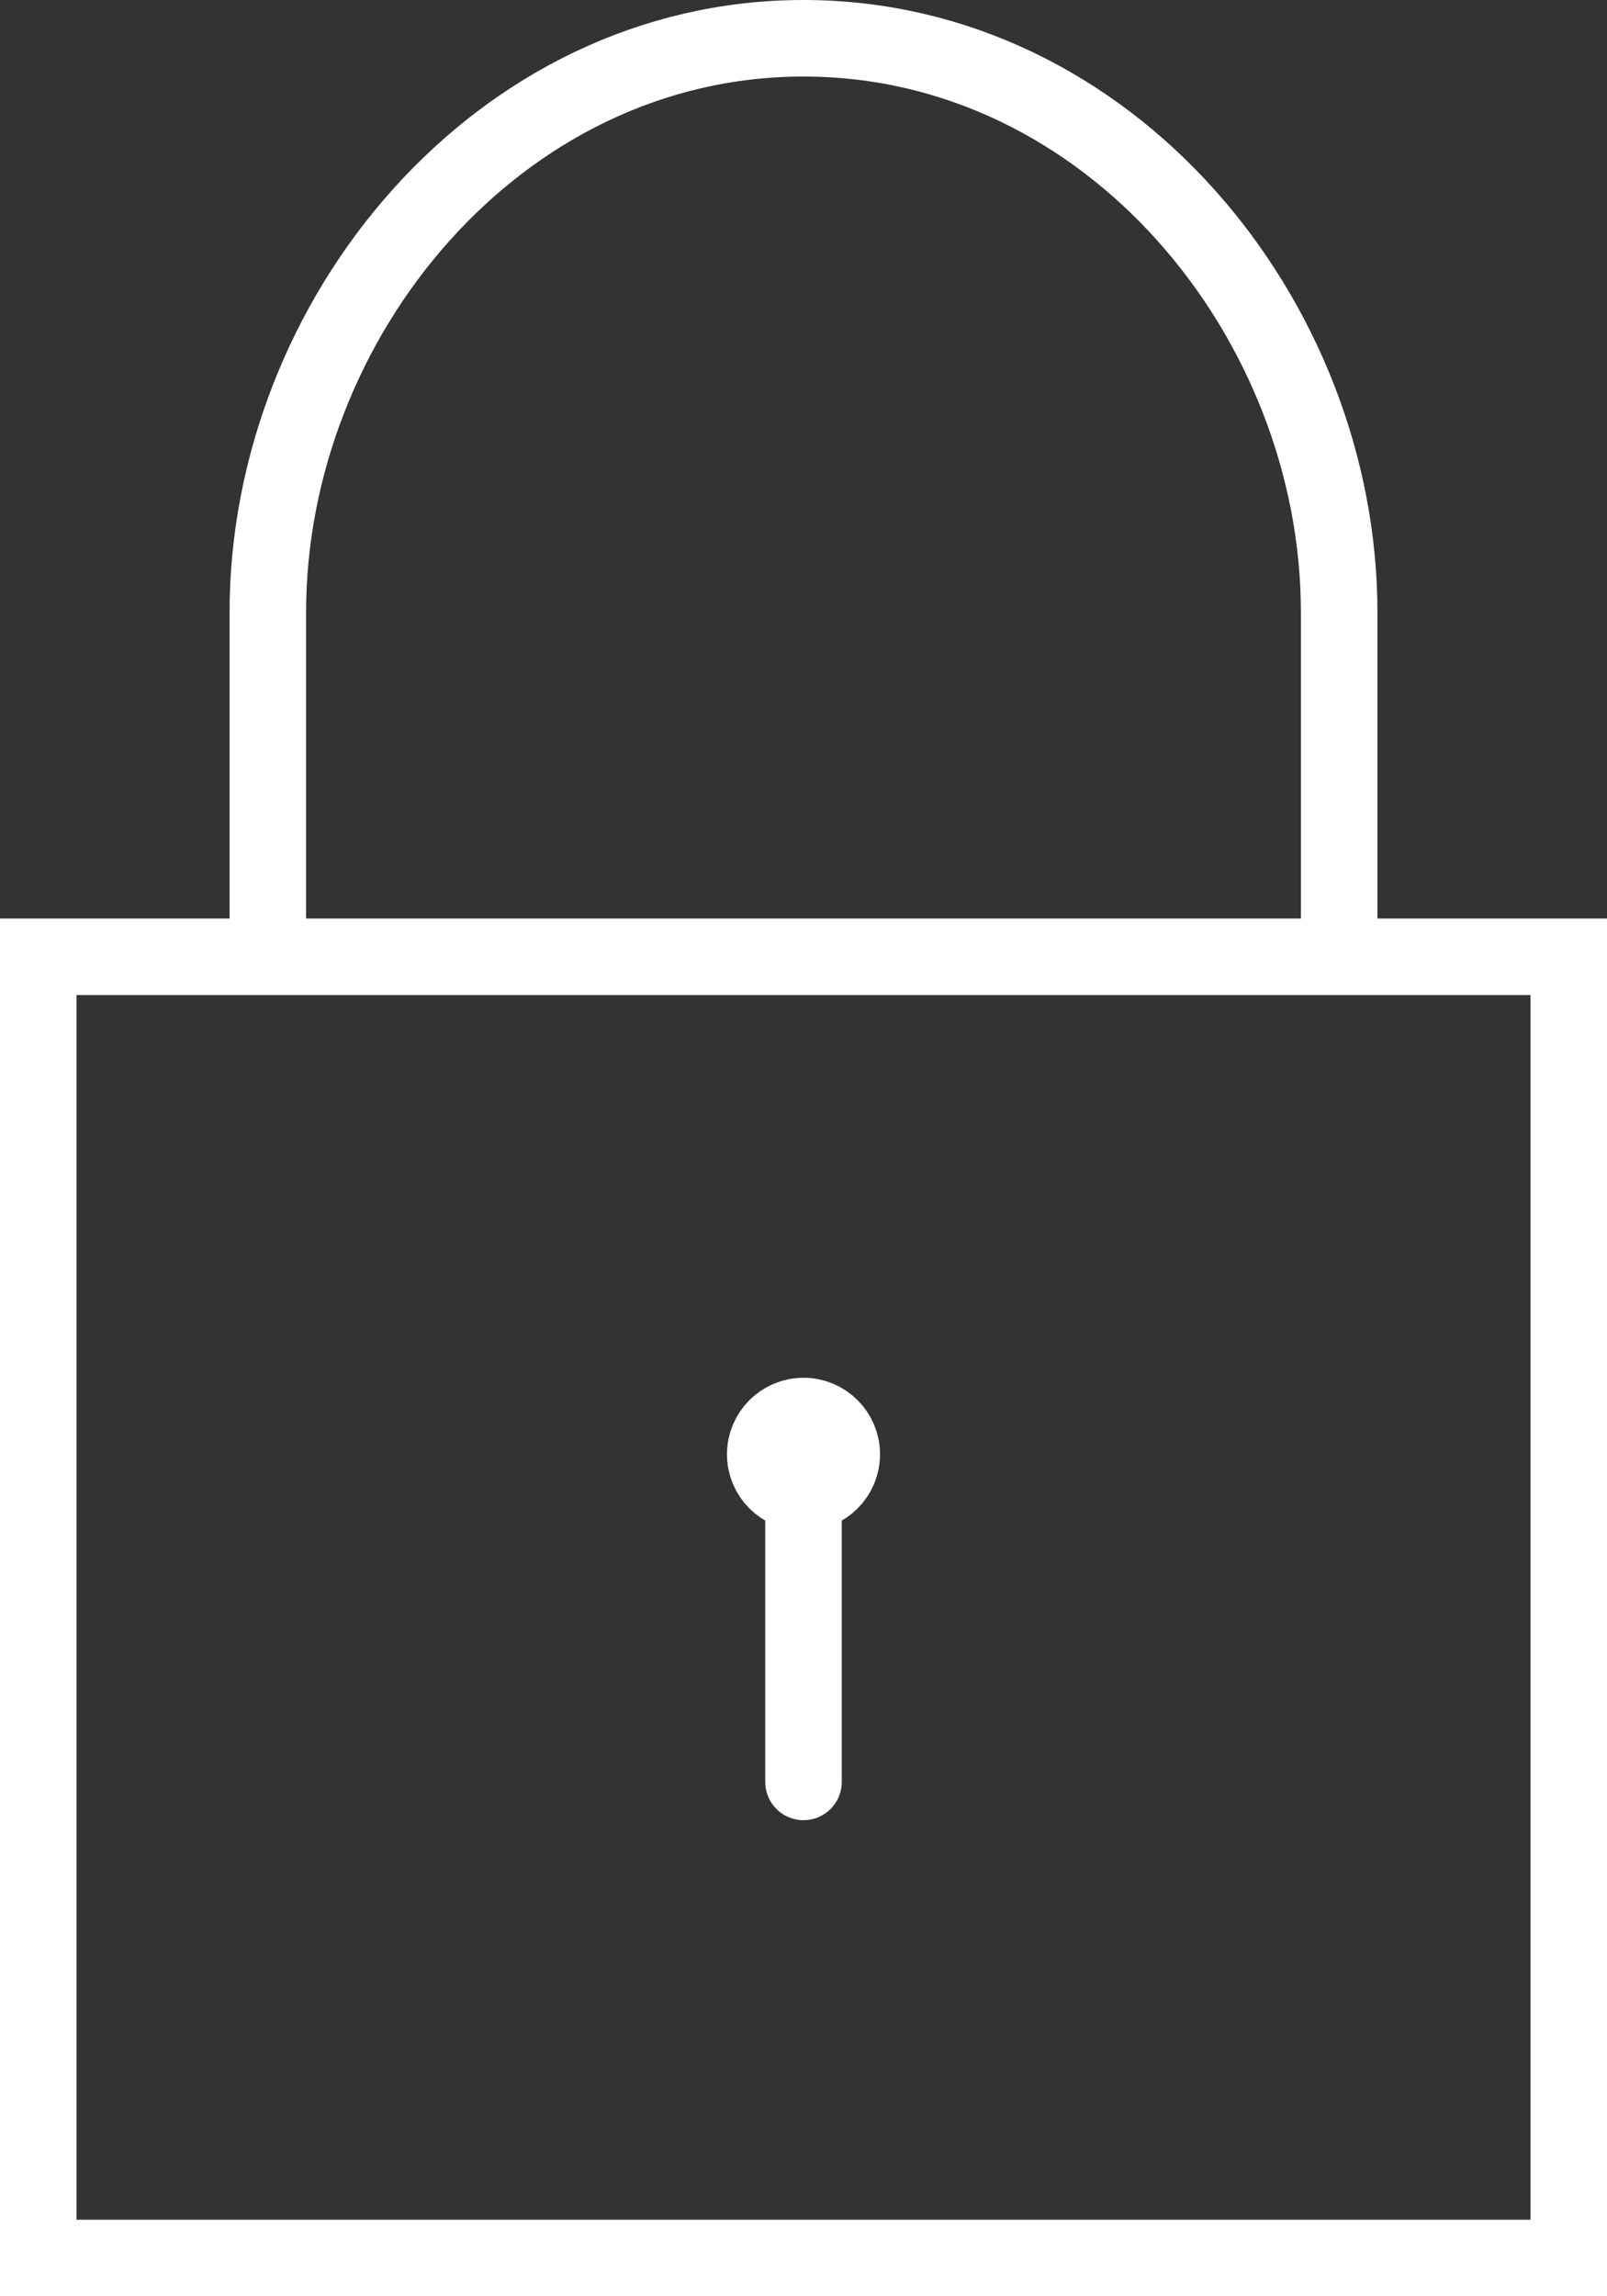
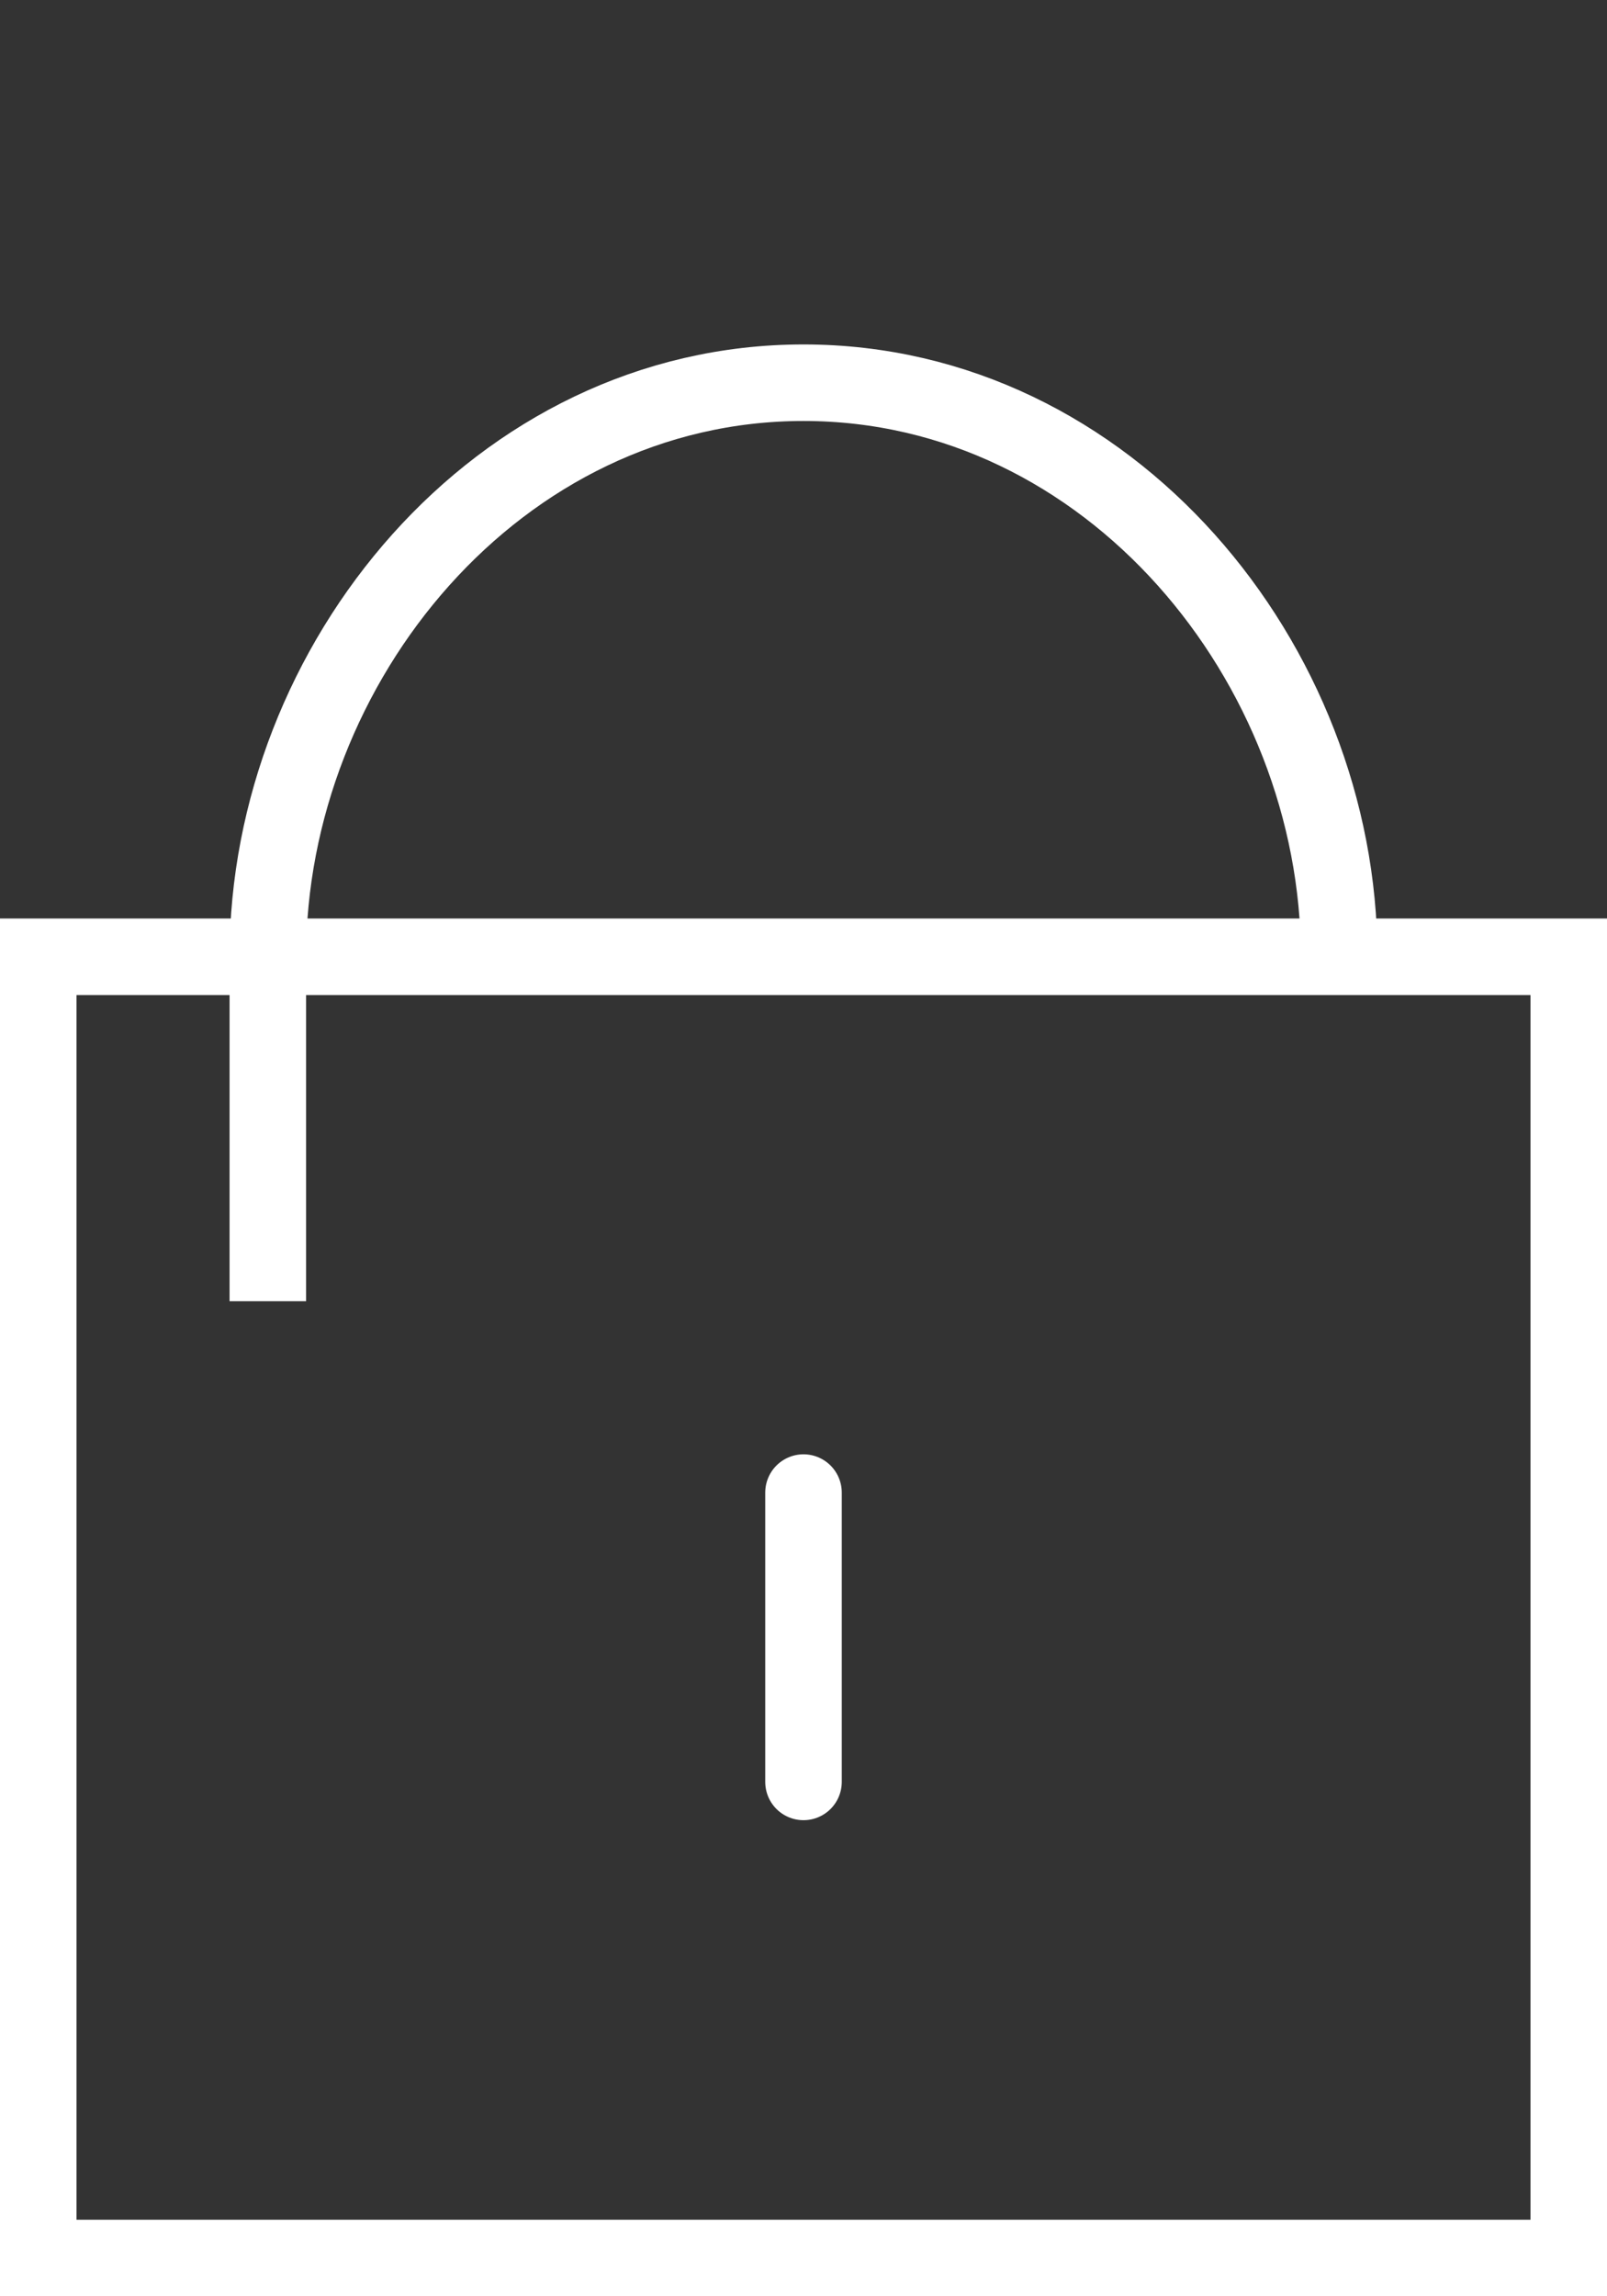
<svg xmlns="http://www.w3.org/2000/svg" width="21" height="30" viewBox="0 0 21 30">
  <rect x="0" y="0" width="21" height="30" fill="#333333" stroke="none" />
  <defs>
    <style>.cls-1,.cls-2{fill:none;stroke:#fff;stroke-miterlimit:10;}.cls-2{stroke-linecap:round;}</style>
  </defs>
  <g id="レイヤー_2" data-name="レイヤー 2">
    <g id="pcヘッダー">
-       <circle class="cls-1" cx="10.5" cy="19" r="0.5" />
      <line class="cls-2" x1="10.5" y1="19.5" x2="10.5" y2="23.28" />
      <rect class="cls-1" x="0.5" y="12.5" width="20" height="17" />
-       <path class="cls-1" d="M17.5,12.5V8c0-3.83-3-7.5-7-7.5s-7,3.67-7,7.5v4.5" />
+       <path class="cls-1" d="M17.5,12.5c0-3.83-3-7.5-7-7.5s-7,3.67-7,7.5v4.5" />
    </g>
  </g>
</svg>